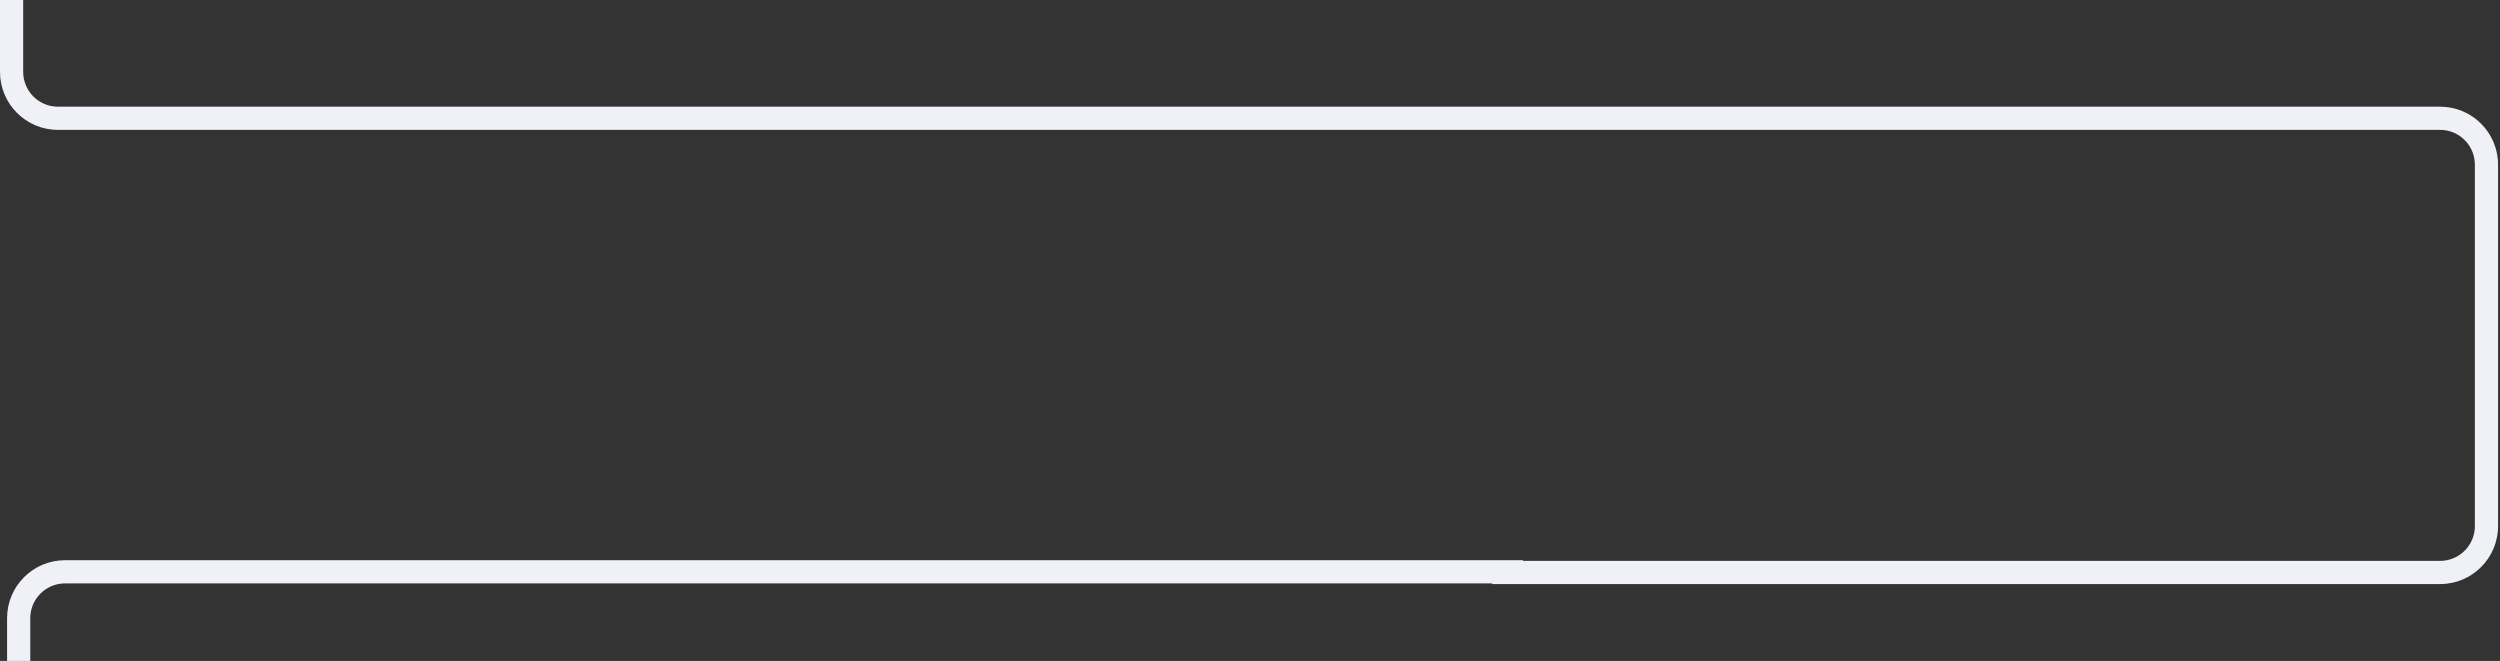
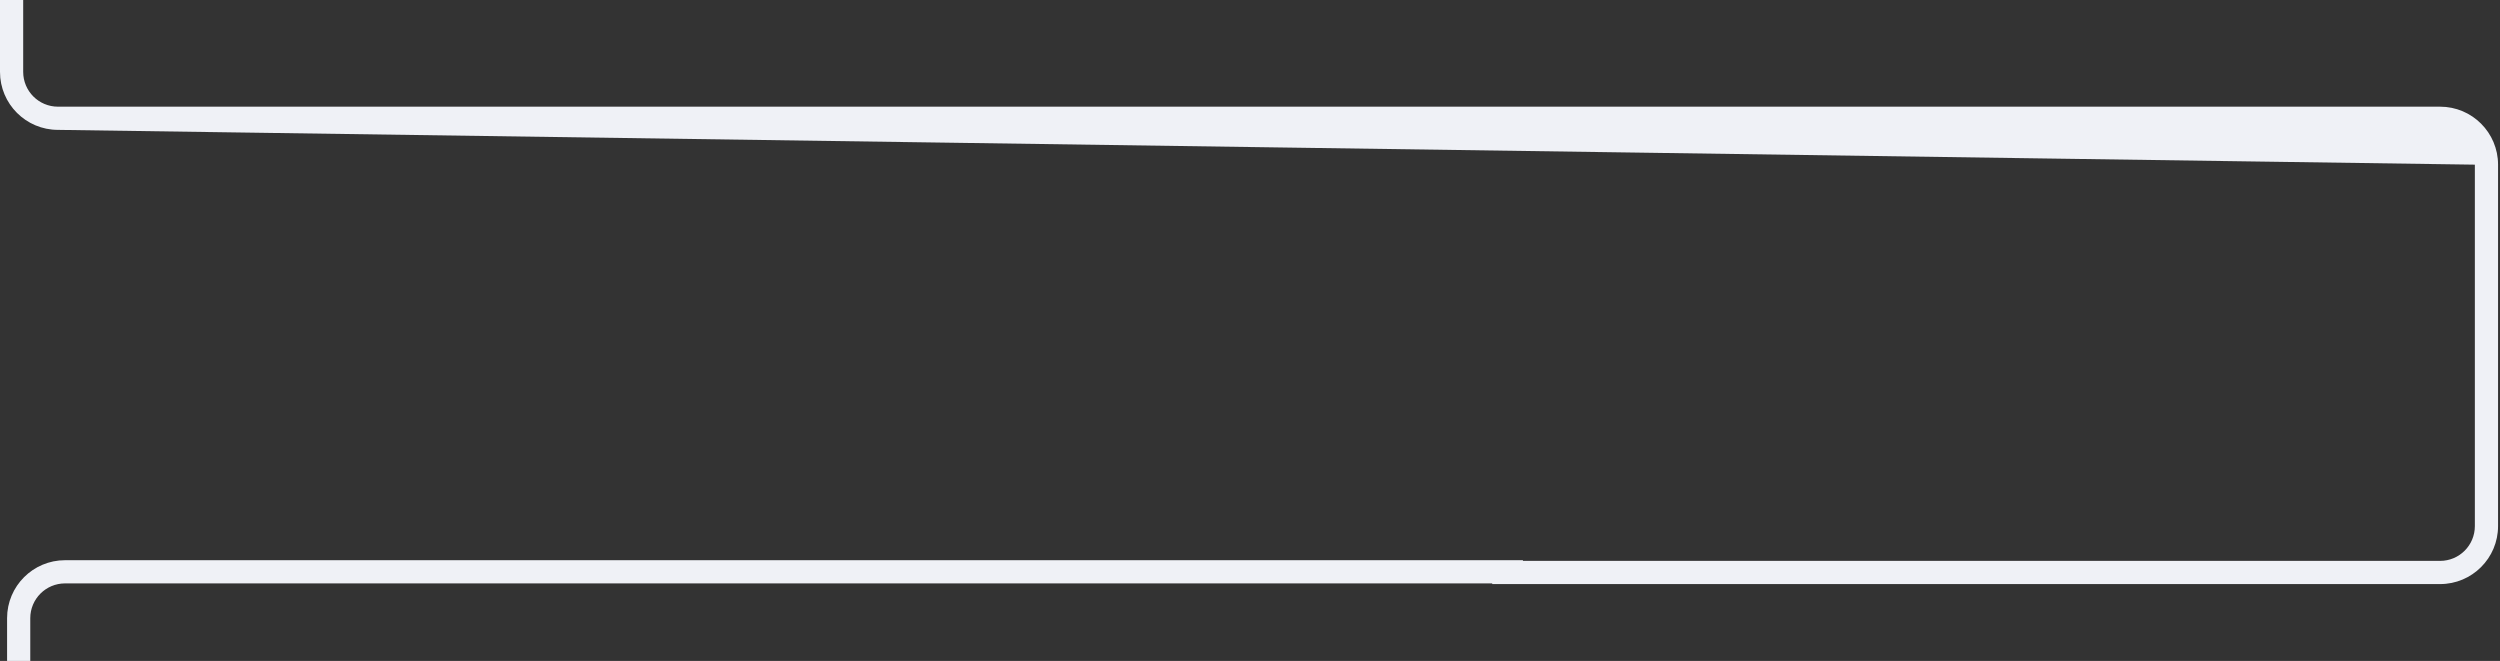
<svg xmlns="http://www.w3.org/2000/svg" width="1078" height="285" viewBox="0 0 1078 285" fill="none">
  <rect x="0" y="0" width="1078" height="285" fill="#333333" stroke="none" />
-   <path d="M25 46L1052.16 46C1065.97 46 1077.16 57.193 1077.16 71V226.854C1077.16 240.662 1065.97 251.854 1052.16 251.854H643.447V251.562H28.054C19.77 251.562 13.054 258.278 13.054 266.562V285H3.054V266.562C3.054 252.755 14.247 241.562 28.054 241.562H656.685V241.854H1052.16C1060.45 241.854 1067.16 235.139 1067.16 226.854V71C1067.16 62.716 1060.45 56 1052.16 56L25 56C11.193 56 0 44.807 0 31V0H10V31C10 39.285 16.716 46 25 46Z" fill="#EFF1F6" />
+   <path d="M25 46L1052.16 46C1065.97 46 1077.16 57.193 1077.16 71V226.854C1077.16 240.662 1065.97 251.854 1052.16 251.854H643.447V251.562H28.054C19.77 251.562 13.054 258.278 13.054 266.562V285H3.054V266.562C3.054 252.755 14.247 241.562 28.054 241.562H656.685V241.854H1052.16C1060.45 241.854 1067.16 235.139 1067.16 226.854V71L25 56C11.193 56 0 44.807 0 31V0H10V31C10 39.285 16.716 46 25 46Z" fill="#EFF1F6" />
</svg>